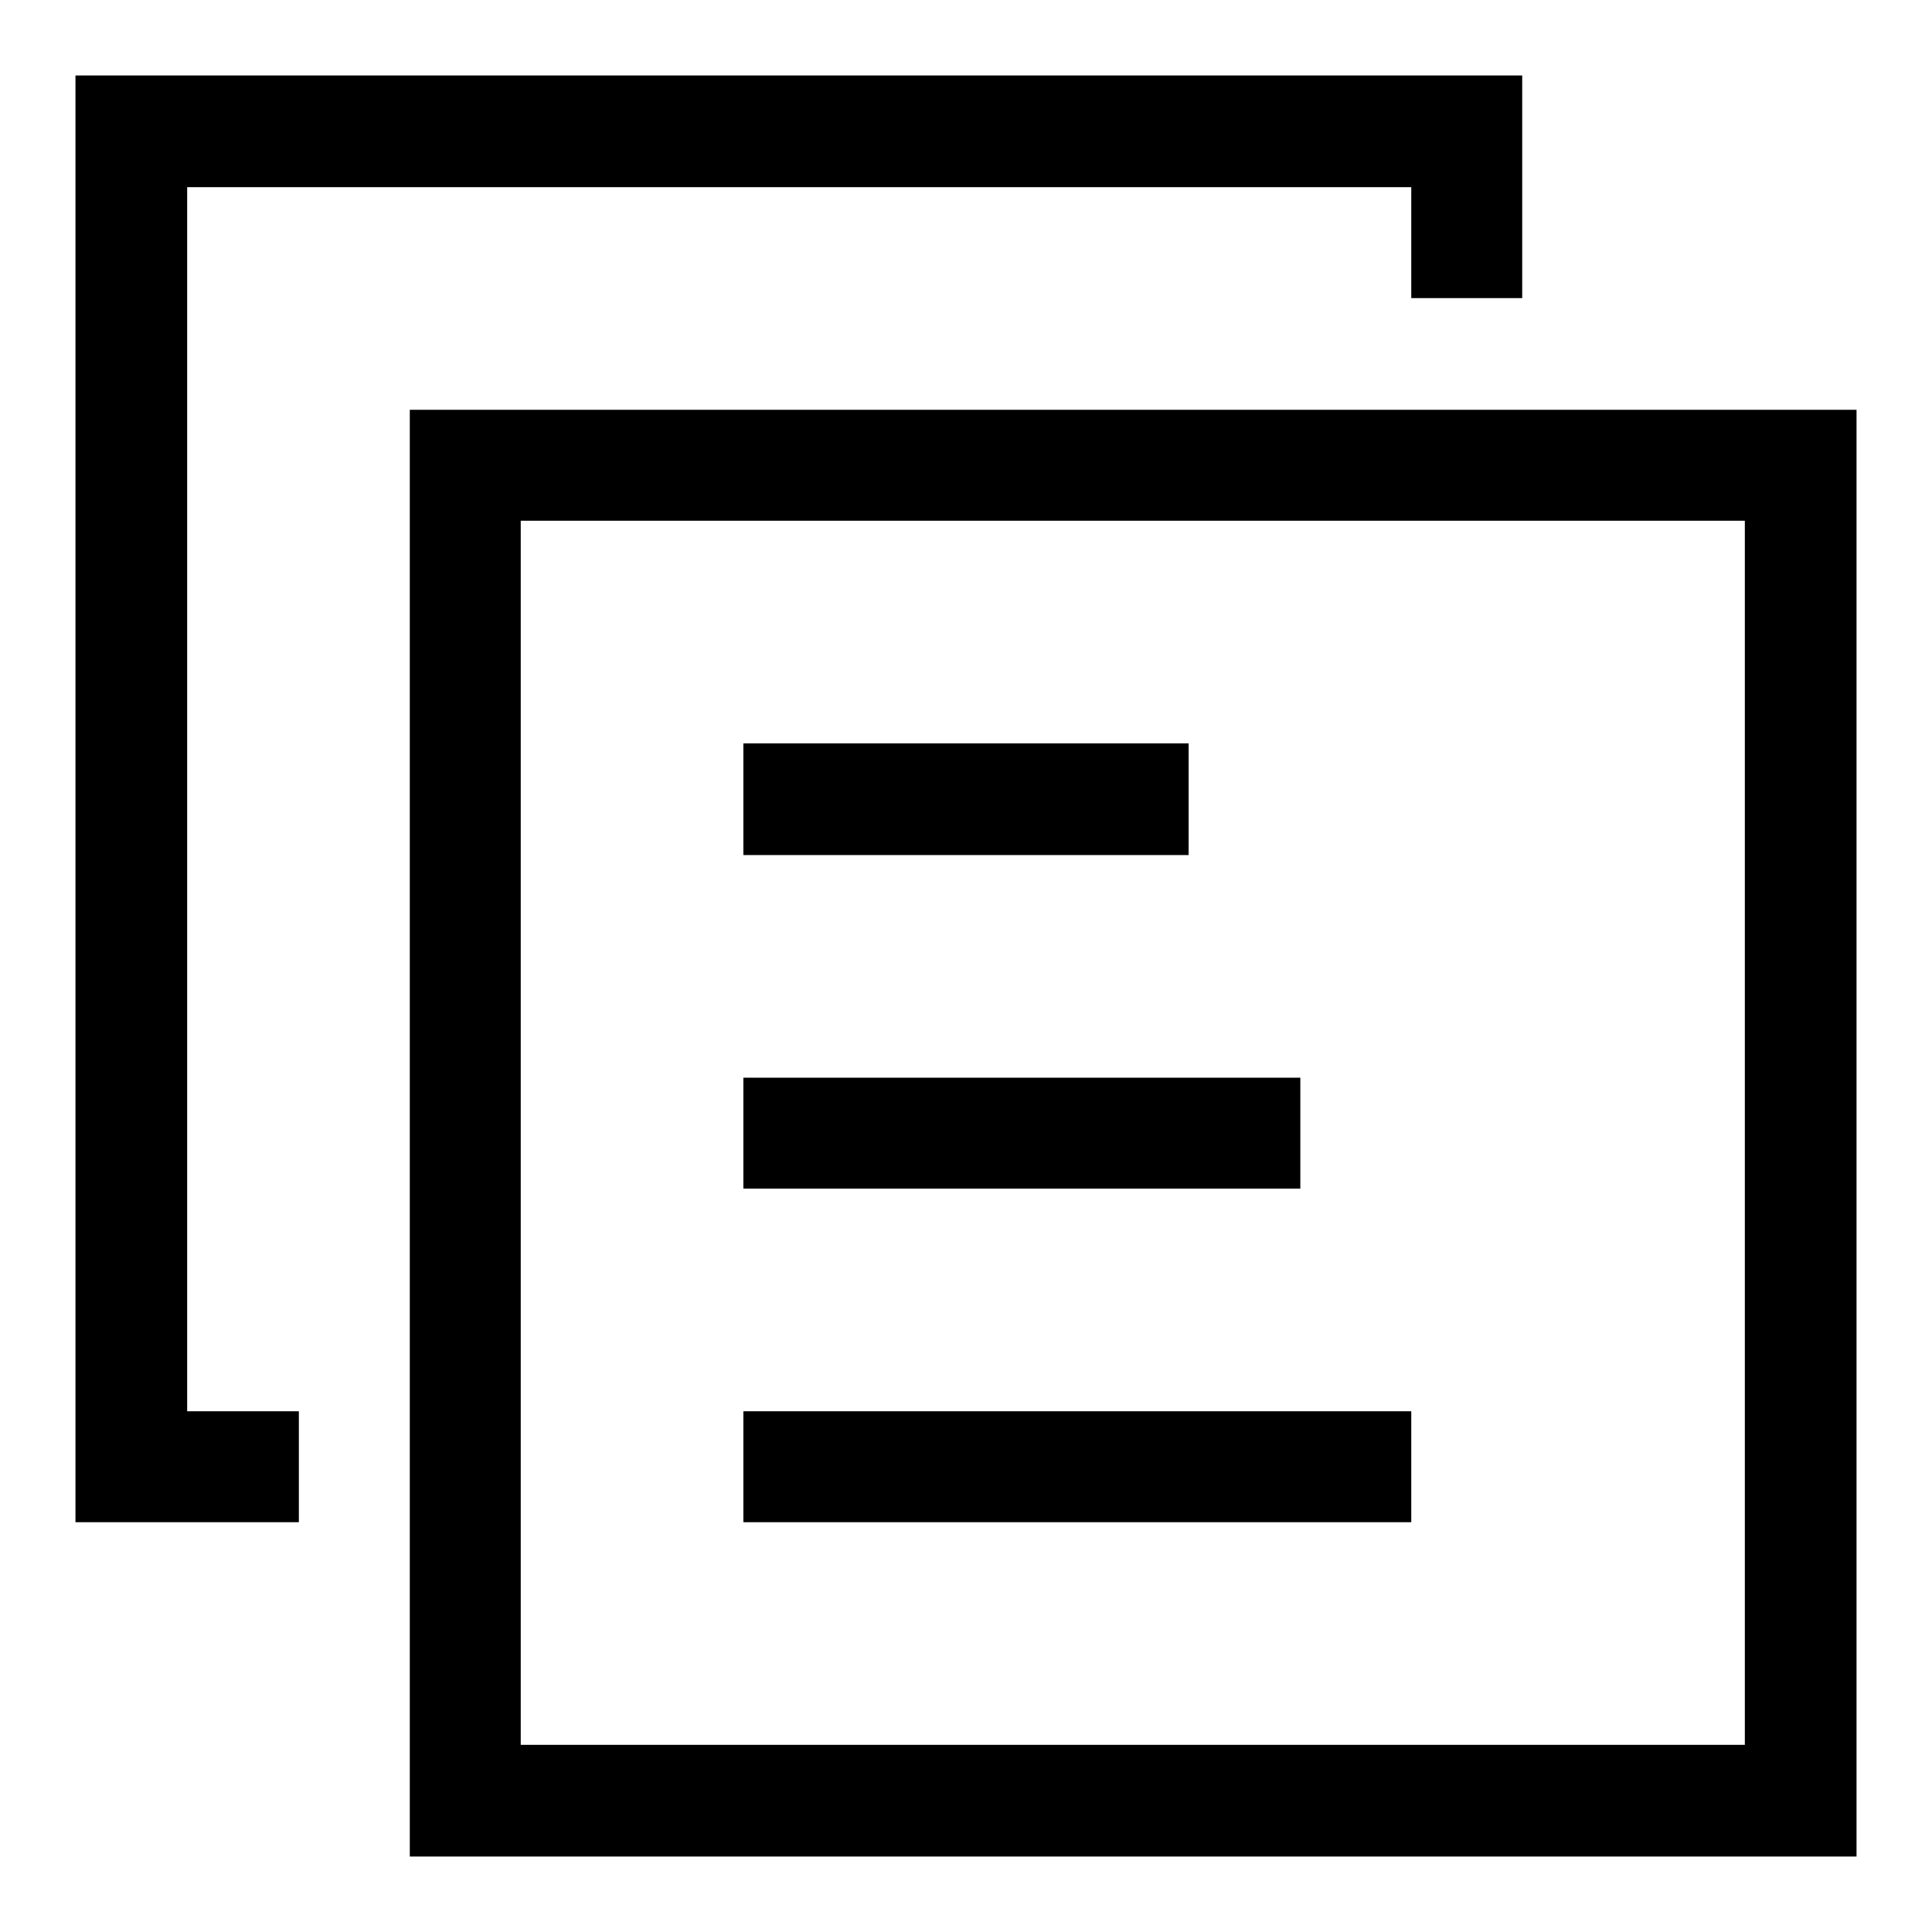
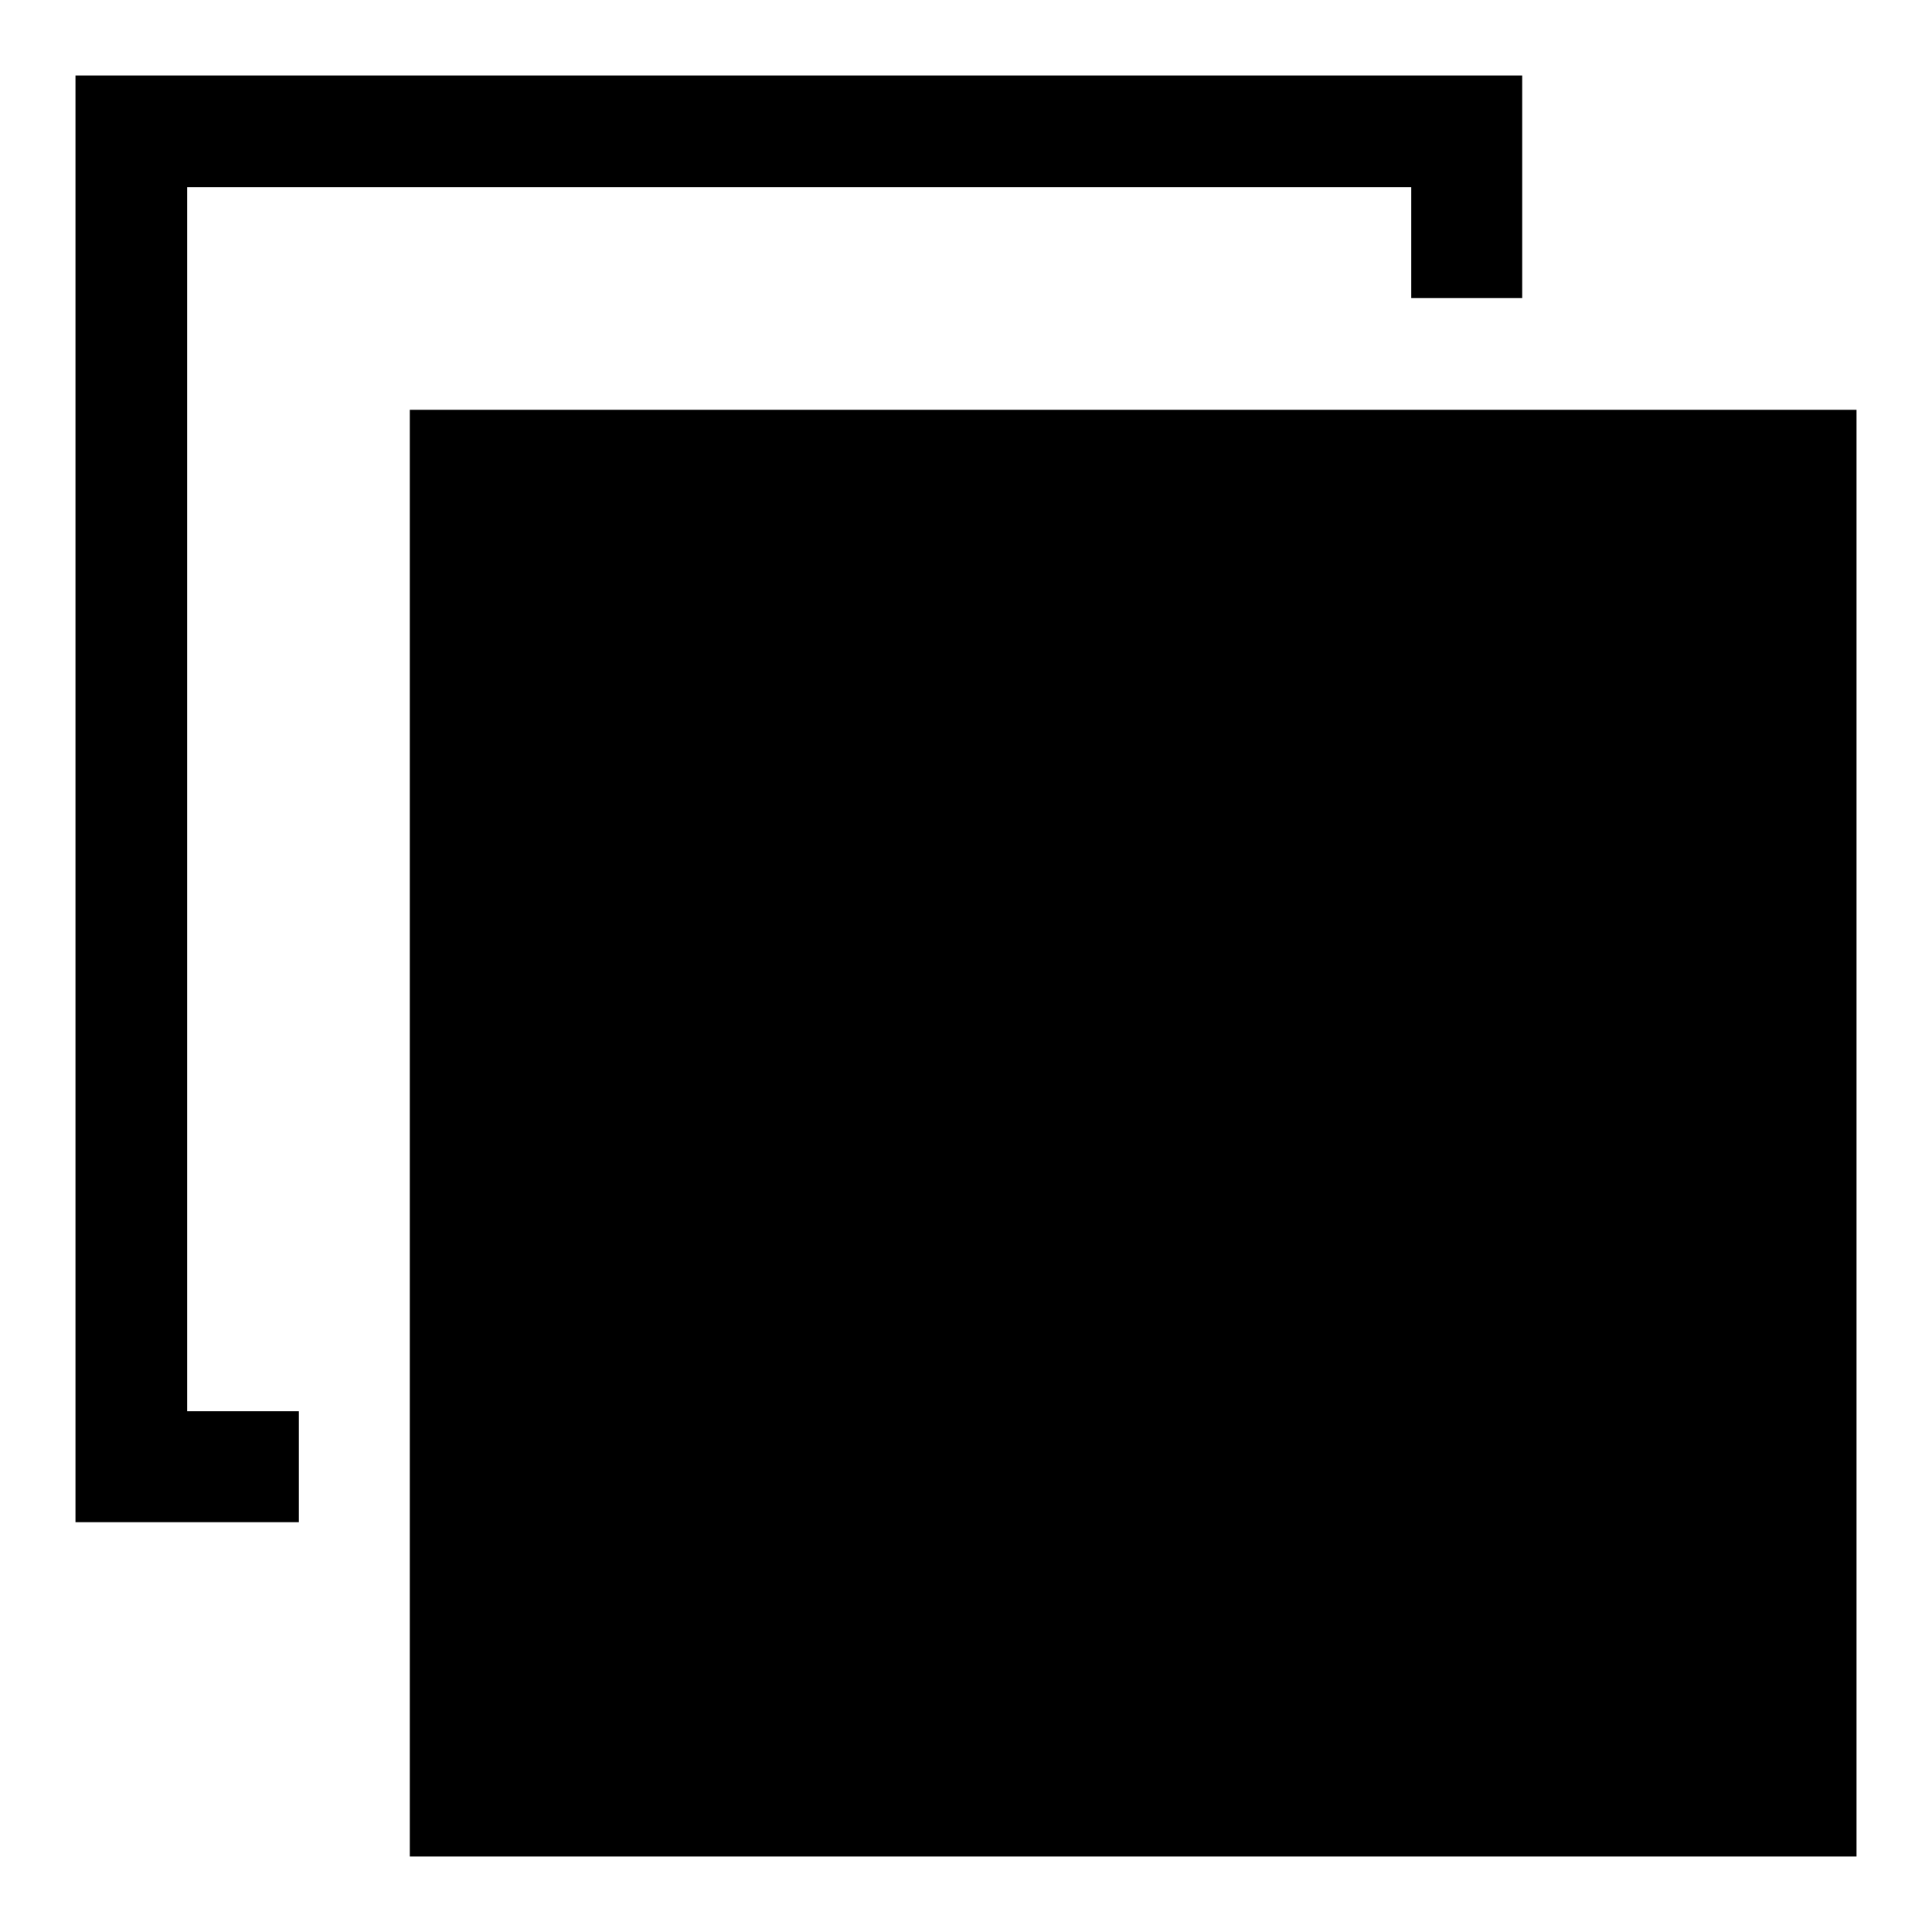
<svg xmlns="http://www.w3.org/2000/svg" version="1.1" x="0px" y="0px" viewBox="0 0 256 256" enable-background="new 0 0 256 256" xml:space="preserve">
  <g>
    <g>
-       <path fill="#000000" d="M187,24.8H24.8V187h14.8v14.7H10V10h191.7v29.5H187V24.8z M187,201.7H98.5V187H187V201.7z M172.3,157.5H98.5v-14.7h73.8V157.5z M157.5,113.3h-59V98.5h59V113.3z M231.2,69H69v162.2h162.2V69z M54.3,246V54.3H246V246H54.3z" />
+       <path fill="#000000" d="M187,24.8H24.8V187h14.8v14.7H10V10h191.7v29.5H187V24.8z M187,201.7H98.5V187H187V201.7z M172.3,157.5H98.5v-14.7h73.8V157.5z M157.5,113.3h-59V98.5h59V113.3z M231.2,69H69h162.2V69z M54.3,246V54.3H246V246H54.3z" />
    </g>
  </g>
</svg>